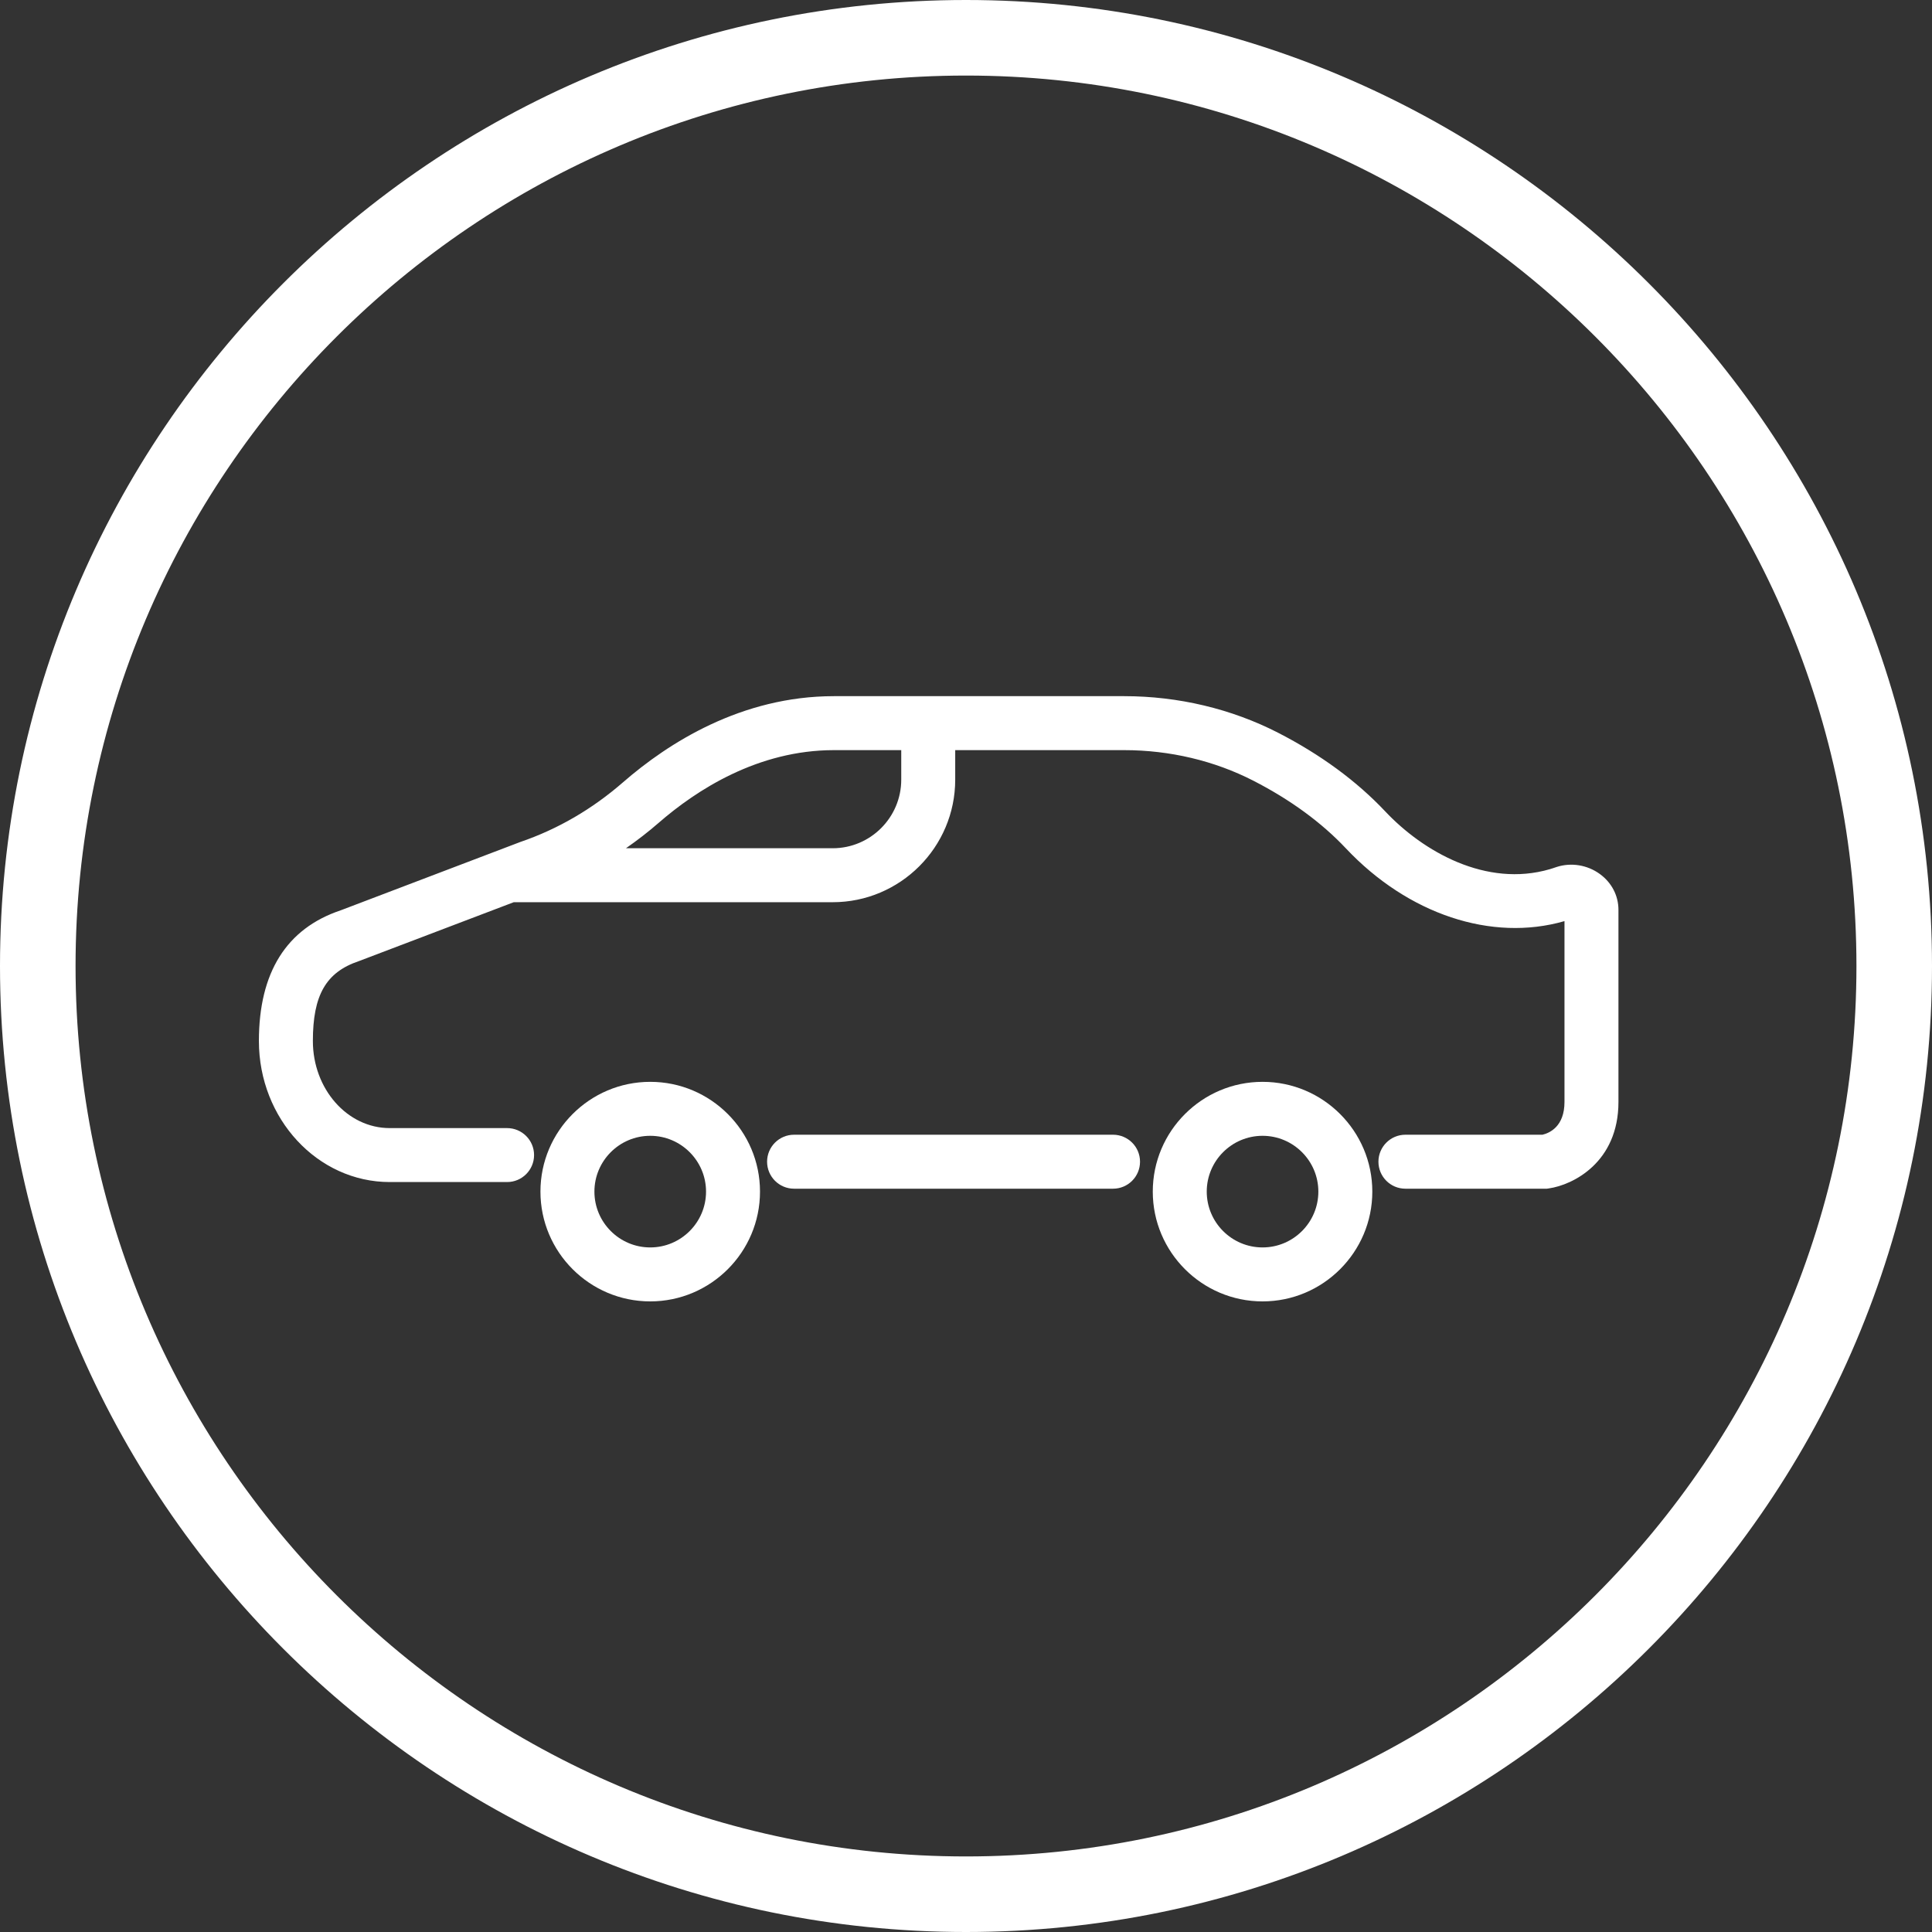
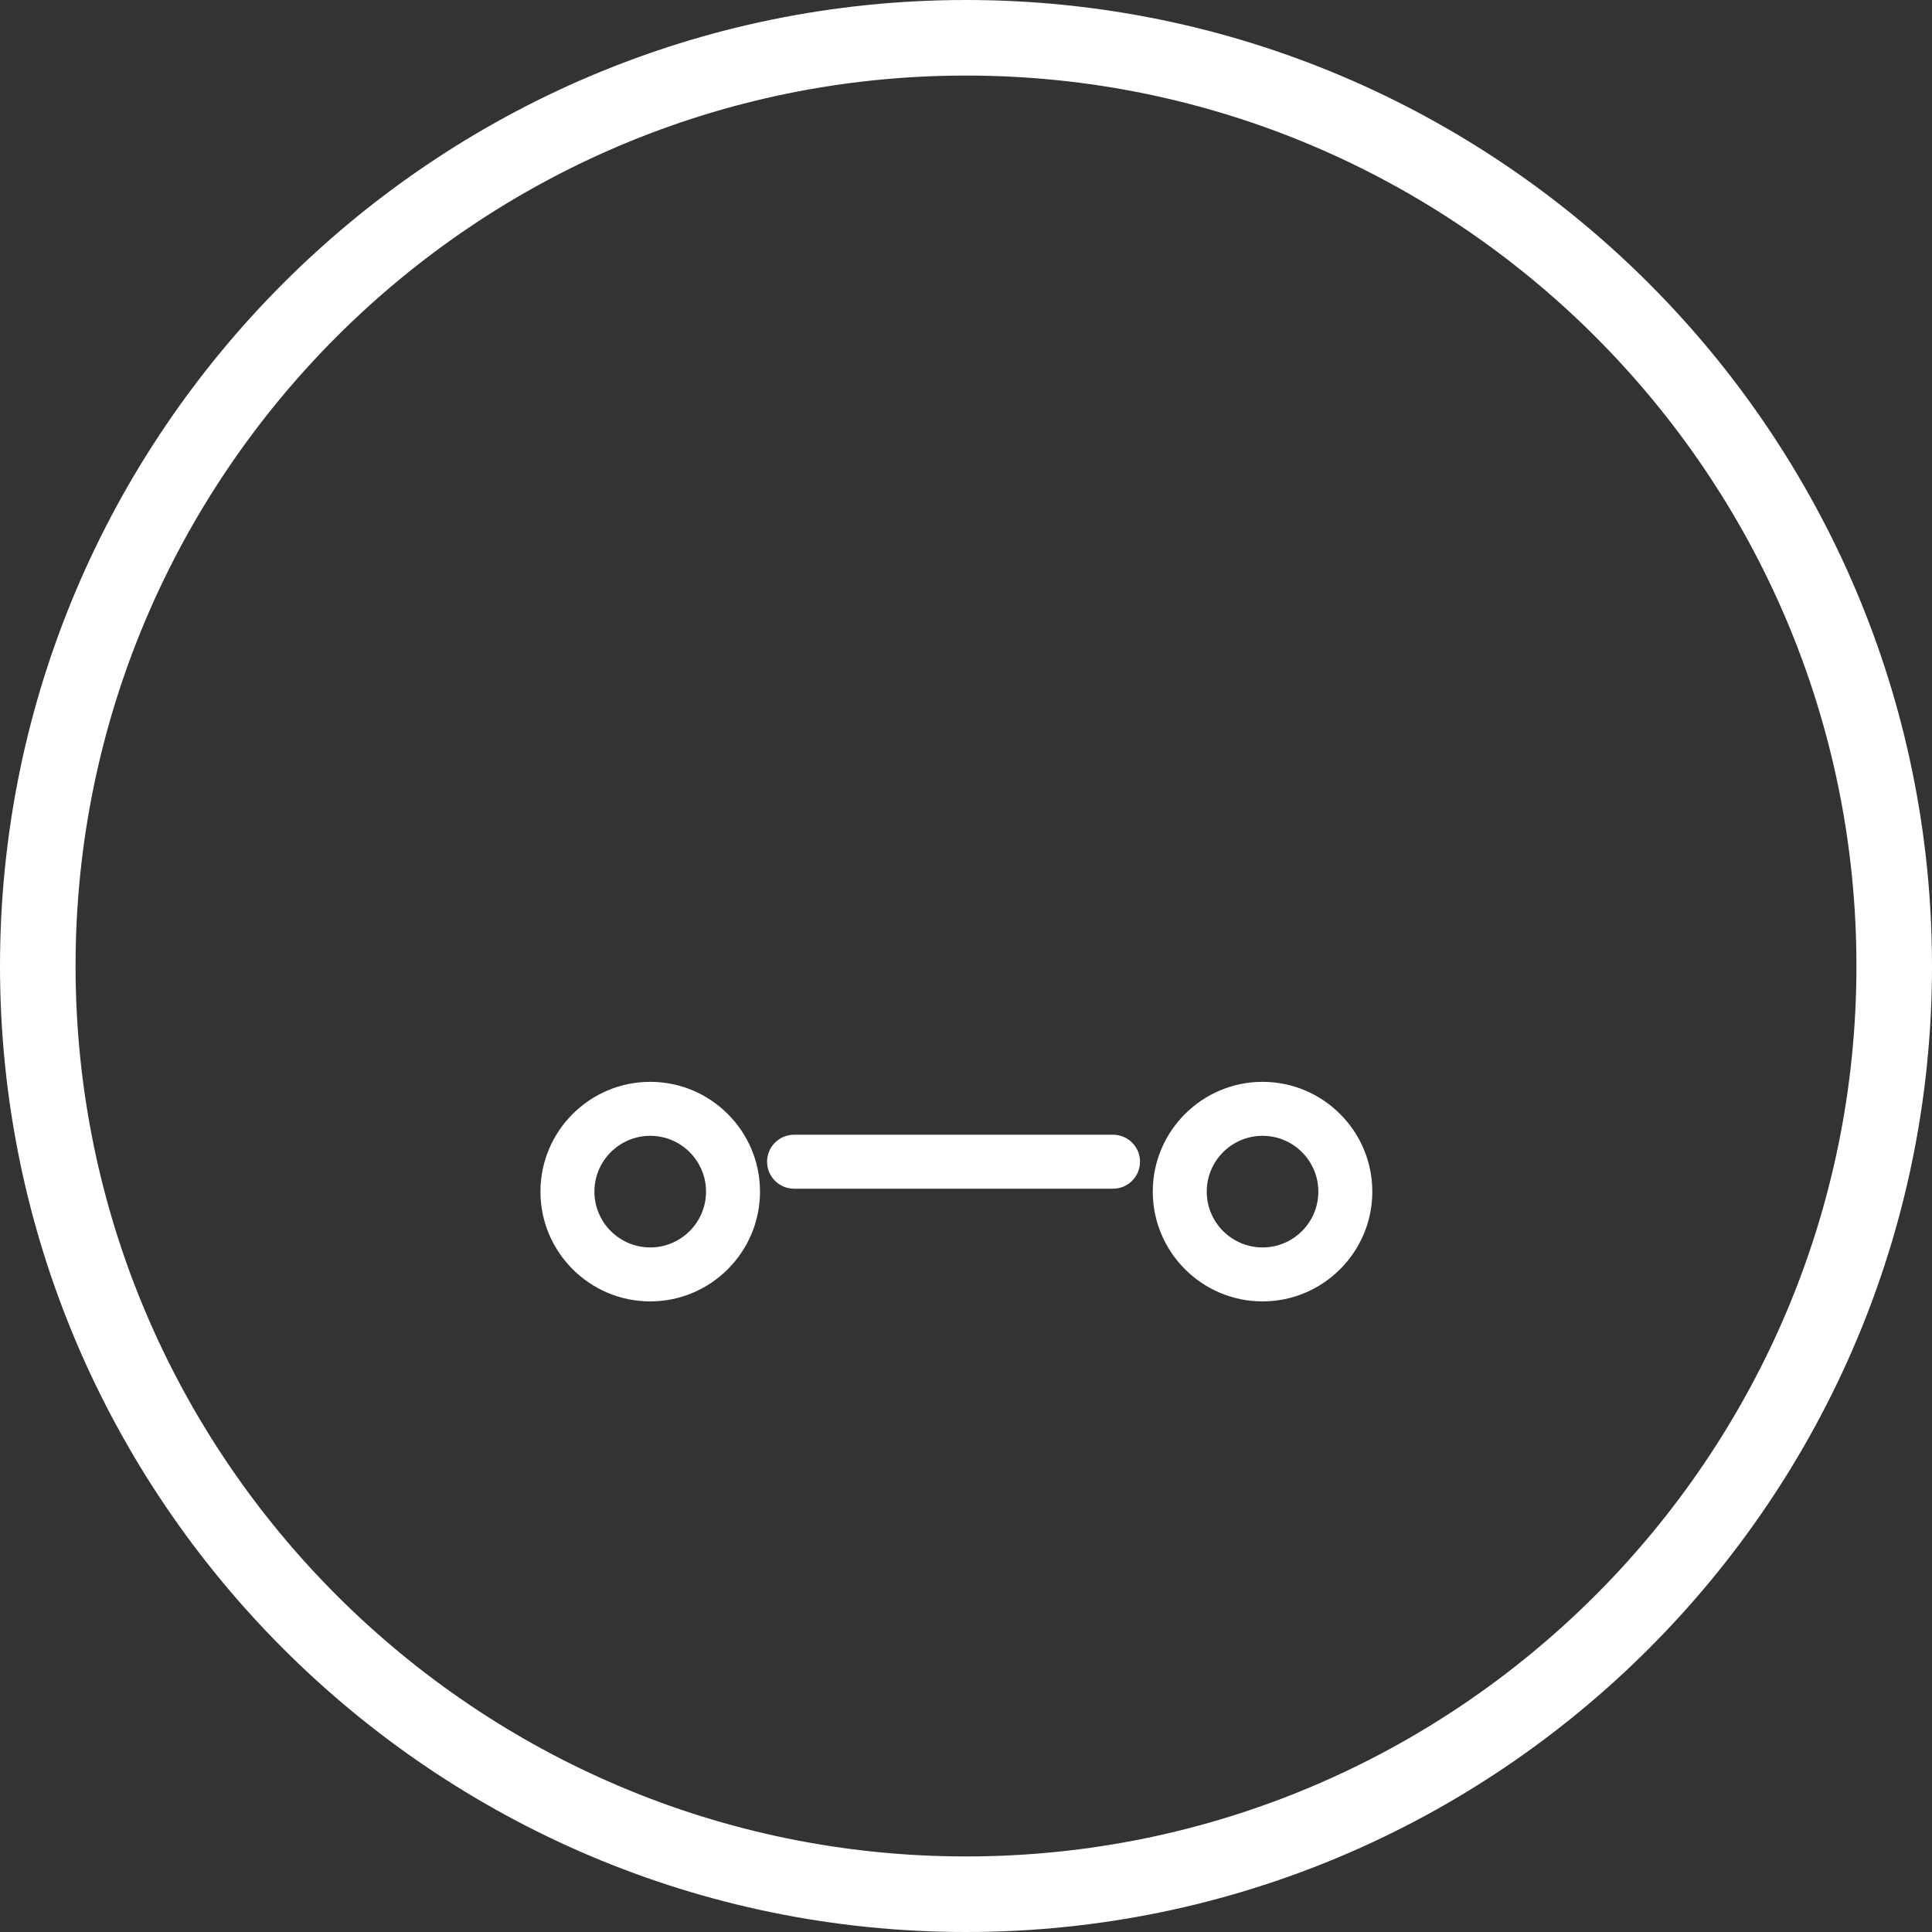
<svg xmlns="http://www.w3.org/2000/svg" width="120px" height="120px" viewBox="0 0 120 120" version="1.1">
  <rect x="0" y="0" width="120" height="120" fill="#333333" stroke="none" />
  <title>Page 1</title>
  <desc>Created with Sketch.</desc>
  <defs />
  <g id="Page-1" stroke="none" stroke-width="1" fill="none" fill-rule="evenodd">
    <g id="Start-Seite" transform="translate(-263, -4333)" fill="#FFFFFF">
      <g id="Page-1" transform="translate(263, 4333)">
        <path d="M60,4.693 C29.504,4.693 4.693,29.504 4.693,60 C4.693,90.496 29.504,115.307 60,115.307 C90.496,115.307 115.307,90.496 115.307,60 C115.307,29.504 90.496,4.693 60,4.693 M60,120 C26.916,120 0,93.084 0,60 C0,26.916 26.916,0 60,0 C93.084,0 120,26.916 120,60 C120,93.084 93.084,120 60,120" id="Fill-1" />
        <path d="M78.419,77.48 C76.507,77.48 74.953,75.925 74.953,74.013 C74.953,72.103 76.507,70.547 78.419,70.547 C80.331,70.547 81.885,72.103 81.885,74.013 C81.885,75.925 80.331,77.48 78.419,77.48 M78.419,67.195 C74.66,67.195 71.601,70.254 71.601,74.013 C71.601,77.773 74.66,80.832 78.419,80.832 C82.178,80.832 85.237,77.773 85.237,74.013 C85.237,70.254 82.178,67.195 78.419,67.195" id="Fill-3" />
        <path d="M40.387,77.48 C38.475,77.48 36.92,75.925 36.92,74.013 C36.92,72.103 38.475,70.547 40.387,70.547 C42.298,70.547 43.853,72.103 43.853,74.013 C43.853,75.925 42.298,77.48 40.387,77.48 M40.387,67.195 C36.627,67.195 33.568,70.254 33.568,74.013 C33.568,77.773 36.627,80.832 40.387,80.832 C44.146,80.832 47.205,77.773 47.205,74.013 C47.205,70.254 44.146,67.195 40.387,67.195" id="Fill-5" />
-         <path d="M55.978,48.426 C55.978,50.775 54.066,52.686 51.718,52.686 L38.879,52.686 C39.574,52.202 40.252,51.681 40.905,51.113 C43.274,49.051 47.088,46.592 51.798,46.592 L55.978,46.592 L55.978,48.426 Z M99.369,54.286 C98.59,53.719 97.584,53.558 96.681,53.851 L96.499,53.912 C96.425,53.937 96.366,53.956 96.267,53.986 C92.307,55.141 88.387,52.89 86.039,50.397 C84.26,48.51 82.022,46.867 79.388,45.514 C76.492,44.027 73.185,43.24 69.825,43.24 L51.798,43.24 C46.051,43.24 41.505,46.147 38.704,48.584 C36.785,50.254 34.652,51.498 32.312,52.299 L21.161,56.542 C17.79,57.672 16.081,60.403 16.081,64.659 C16.081,69.49 19.725,73.419 24.204,73.419 L31.496,73.419 C32.422,73.419 33.172,72.669 33.172,71.744 C33.172,70.818 32.422,70.068 31.496,70.068 L24.204,70.068 C21.573,70.068 19.433,67.641 19.433,64.659 C19.433,61.816 20.242,60.386 22.29,59.697 L31.91,56.038 L51.718,56.038 C55.915,56.038 59.33,52.623 59.33,48.426 L59.33,46.592 L69.825,46.592 C72.655,46.592 75.432,47.25 77.857,48.496 C80.151,49.674 82.083,51.087 83.598,52.696 C87.453,56.787 92.651,58.517 97.173,57.212 L97.173,68.442 C97.173,69.962 96.258,70.373 95.804,70.48 L87.293,70.48 C86.367,70.48 85.617,71.231 85.617,72.156 C85.617,73.082 86.367,73.832 87.293,73.832 L96.079,73.832 L96.197,73.815 C97.694,73.602 100.525,72.203 100.525,68.442 L100.525,56.511 C100.525,55.63 100.103,54.819 99.369,54.286 L99.369,54.286 Z" id="Fill-7" />
        <path d="M69.133,70.48 L49.321,70.48 C48.396,70.48 47.645,71.23 47.645,72.156 C47.645,73.082 48.396,73.832 49.321,73.832 L69.133,73.832 C70.059,73.832 70.809,73.082 70.809,72.156 C70.809,71.23 70.059,70.48 69.133,70.48" id="Fill-9" />
      </g>
    </g>
  </g>
</svg>